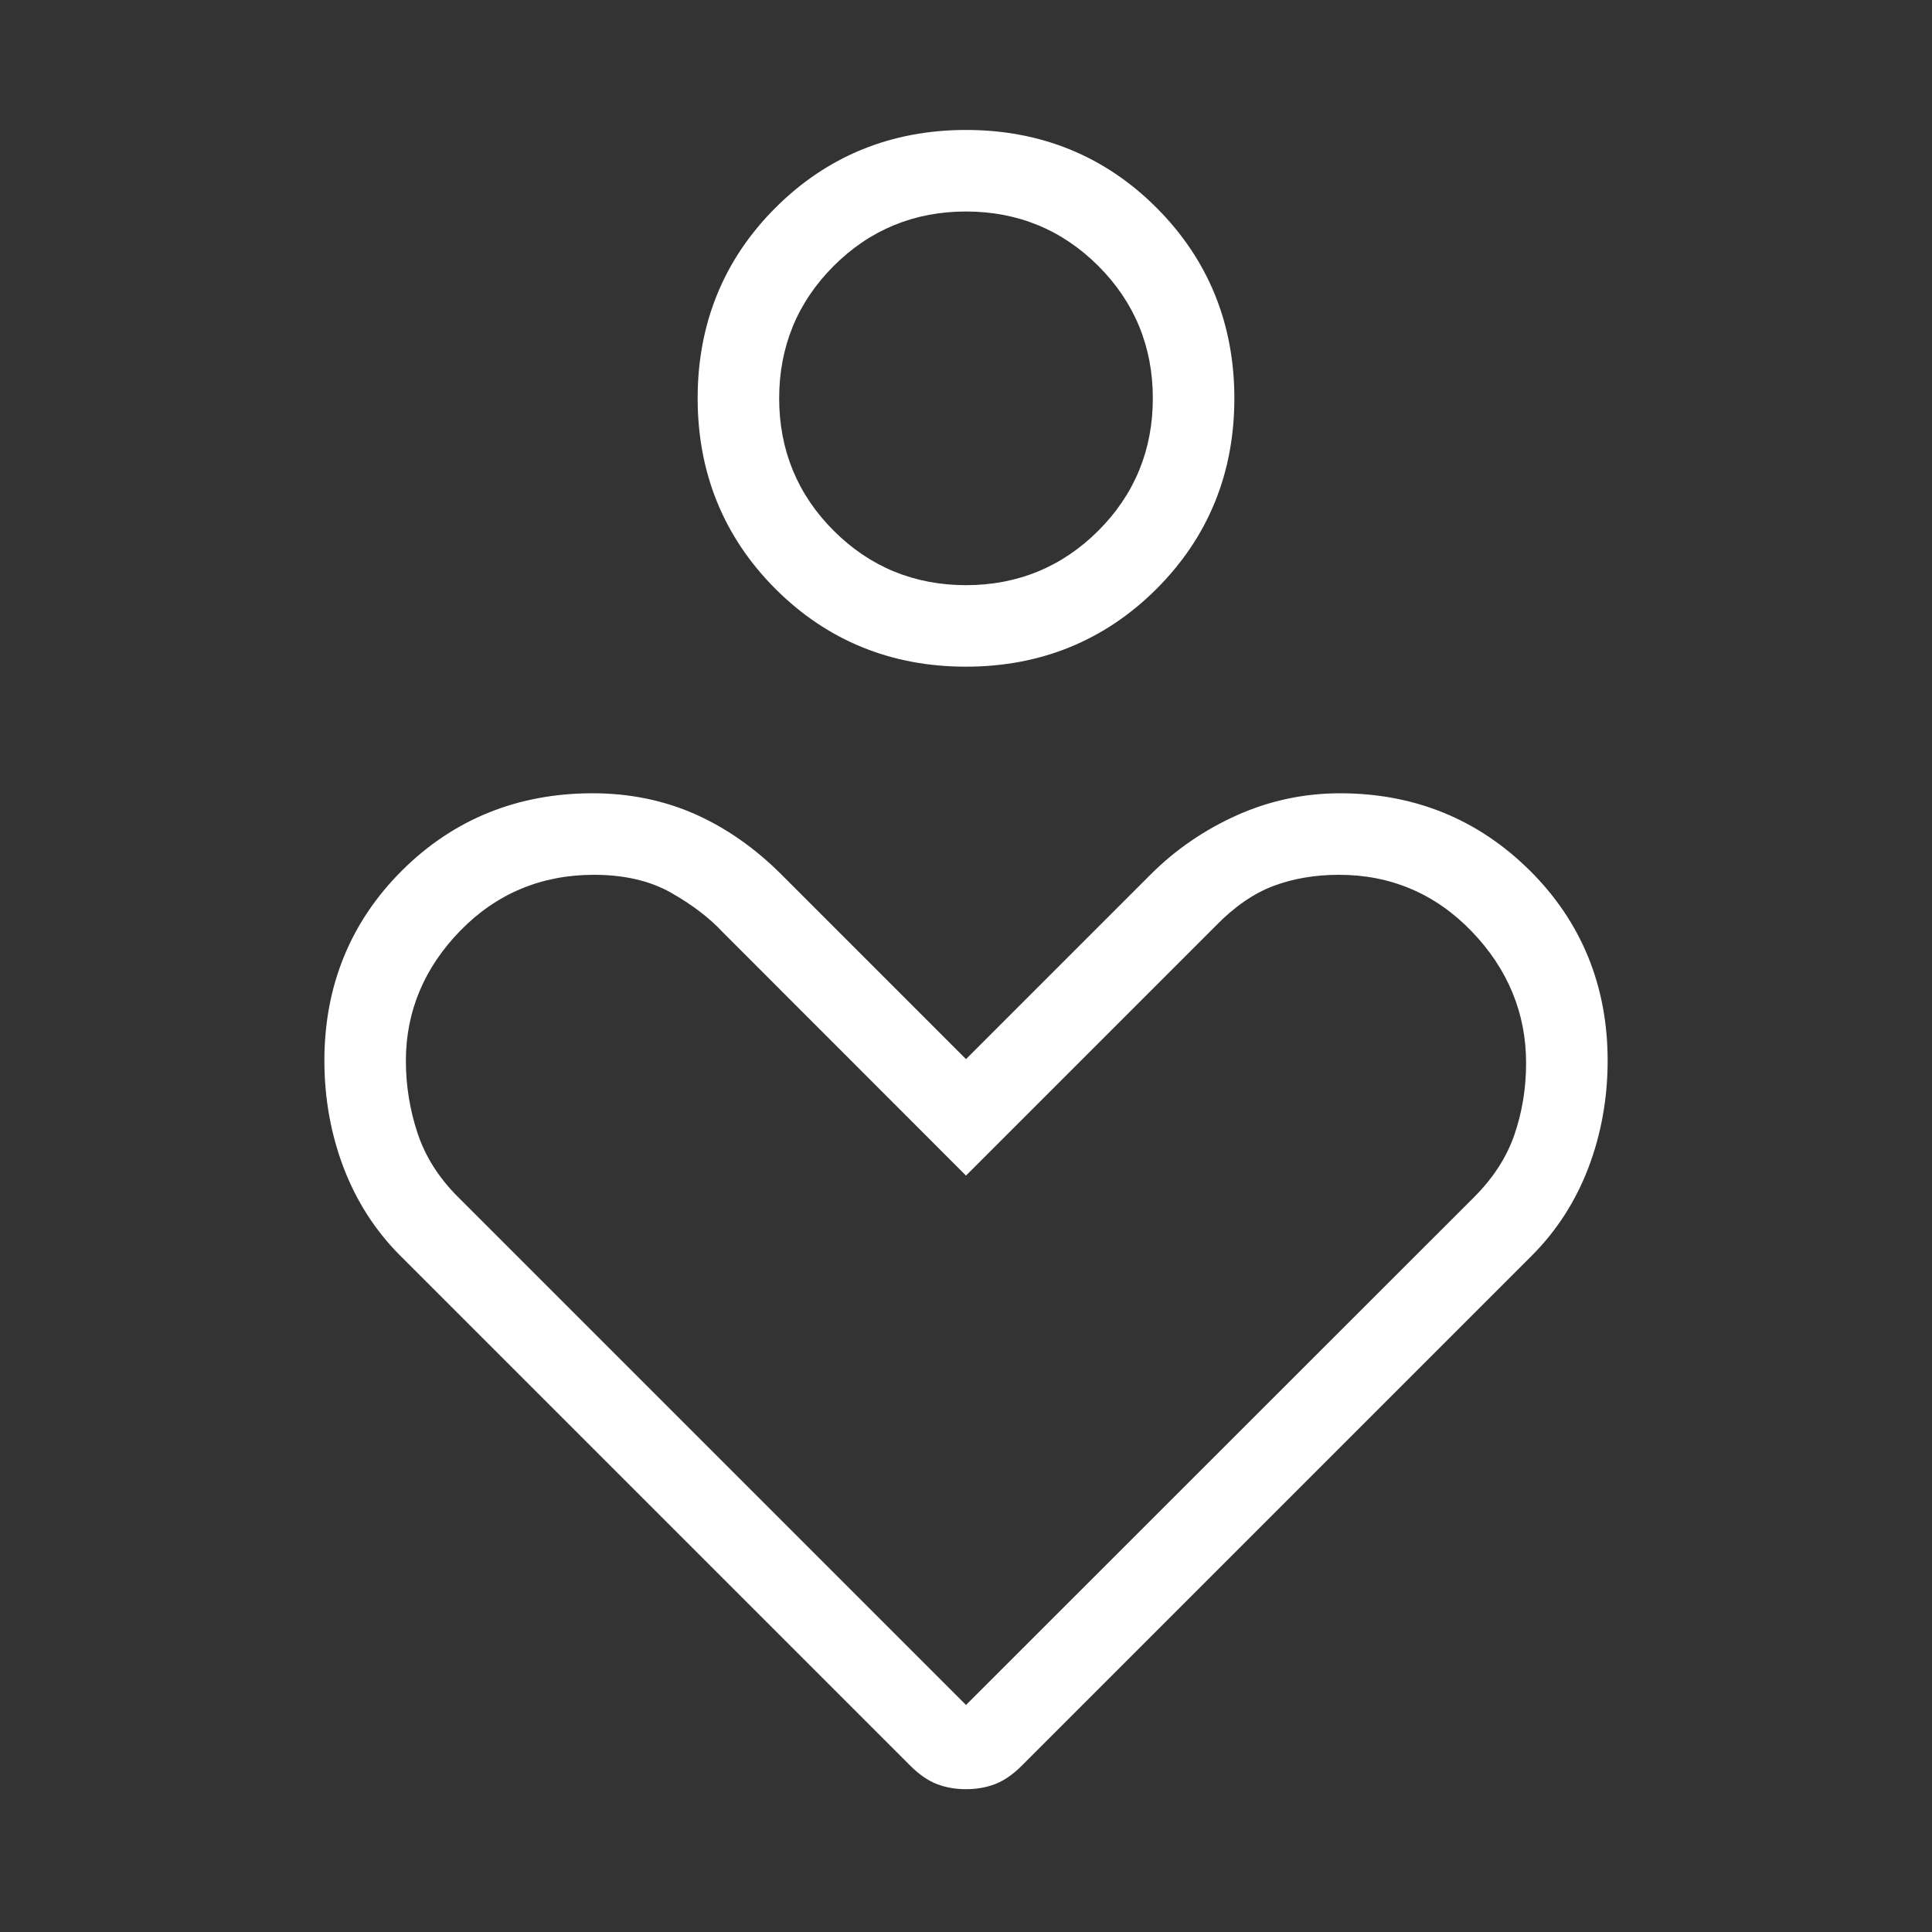
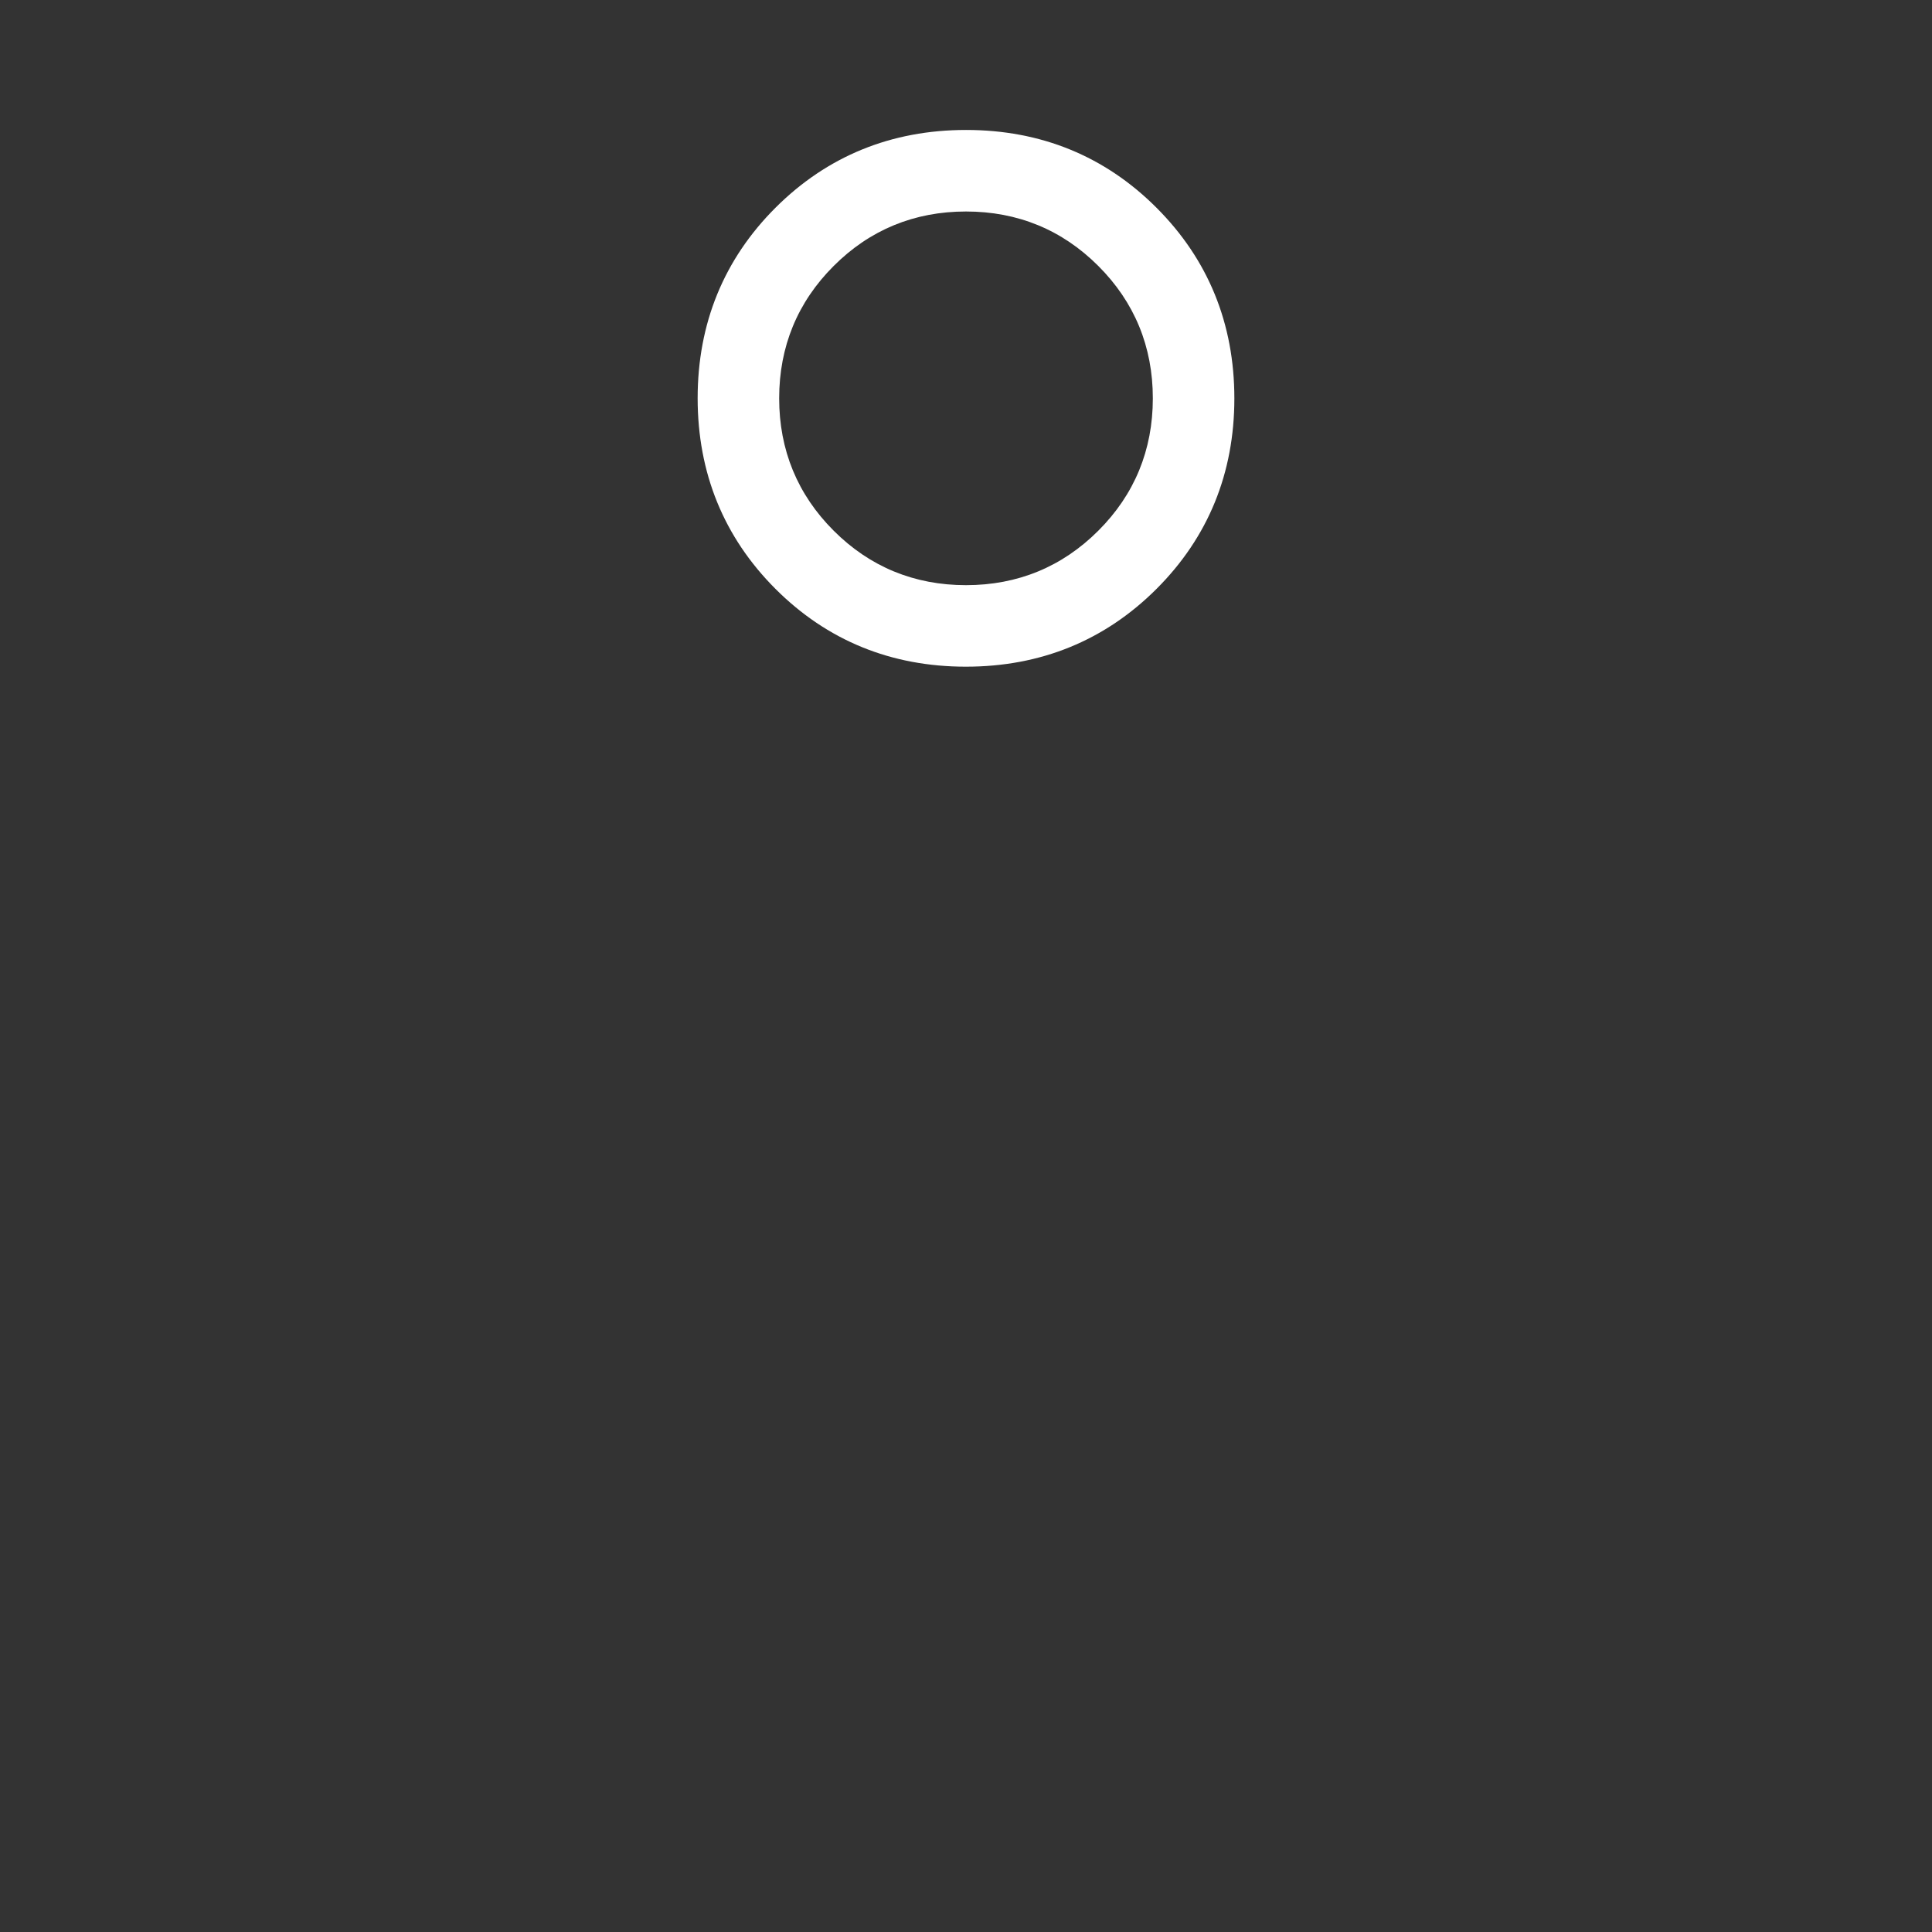
<svg xmlns="http://www.w3.org/2000/svg" id="Layer_1" data-name="Layer 1" width="200" height="200" viewBox="0 0 200 200">
  <rect x="0" y="0" width="200" height="200" fill="#333333" stroke="none" />
  <defs>
    <style>
      .cls-1 {
        fill: #fff;
      }
    </style>
  </defs>
  <path class="cls-1" d="m99.993,69.014c7.743,0,14.381-2.709,19.729-8.051,5.347-5.342,8.058-11.978,8.058-19.722s-2.709-14.382-8.051-19.728c-5.342-5.349-11.978-8.06-19.722-8.06-7.743,0-14.381,2.709-19.729,8.051-5.347,5.343-8.058,11.979-8.058,19.723s2.709,14.382,8.051,19.729,11.978,8.058,19.722,8.058Zm.007-47.12c5.35,0,9.959,1.897,13.7,5.641,3.743,3.741,5.641,8.351,5.641,13.7s-1.897,9.959-5.641,13.7c-3.742,3.743-8.352,5.641-13.7,5.641s-9.958-1.897-13.7-5.641c-3.743-3.741-5.641-8.351-5.641-13.7s1.897-9.959,5.641-13.7c3.741-3.743,8.351-5.641,13.7-5.641Z" />
-   <path class="cls-1" d="m158.368,90.121c-5.342-5.31-11.953-8.001-19.649-8.001-3.721,0-7.317.768-10.691,2.282-3.36,1.51-6.357,3.567-8.906,6.116l-19.121,19.122-19.121-19.122c-2.734-2.734-5.753-4.84-8.97-6.257-3.228-1.421-6.778-2.142-10.553-2.142-7.773,0-14.417,2.691-19.746,8.001-5.329,5.312-8.031,11.934-8.031,19.681,0,3.882.669,7.608,1.989,11.076,1.326,3.479,3.295,6.54,5.853,9.098l52.803,52.802c.907.909,1.833,1.551,2.752,1.907.908.354,1.926.532,3.024.532s2.116-.179,3.024-.532c.919-.356,1.845-.998,2.752-1.906l52.803-52.803c2.558-2.558,4.526-5.618,5.853-9.098,1.32-3.468,1.989-7.194,1.989-11.076,0-7.749-2.709-14.37-8.053-19.681Zm-.386,19.917c0,2.609-.41,5.117-1.22,7.454-.8,2.309-2.193,4.467-4.142,6.413l-52.621,52.594-52.62-52.621c-1.955-1.955-3.35-4.158-4.146-6.547-.808-2.421-1.217-4.952-1.217-7.524,0-5.105,1.899-9.639,5.646-13.475,3.742-3.831,8.391-5.773,13.817-5.773,3.122,0,5.797.618,7.951,1.836,2.196,1.242,3.999,2.612,5.373,4.09l25.195,25.212,25.828-25.828c1.916-1.973,3.92-3.365,5.954-4.138,2.051-.777,4.349-1.172,6.83-1.172,5.363,0,9.98,1.965,13.722,5.841,3.748,3.881,5.648,8.47,5.648,13.639Z" />
</svg>